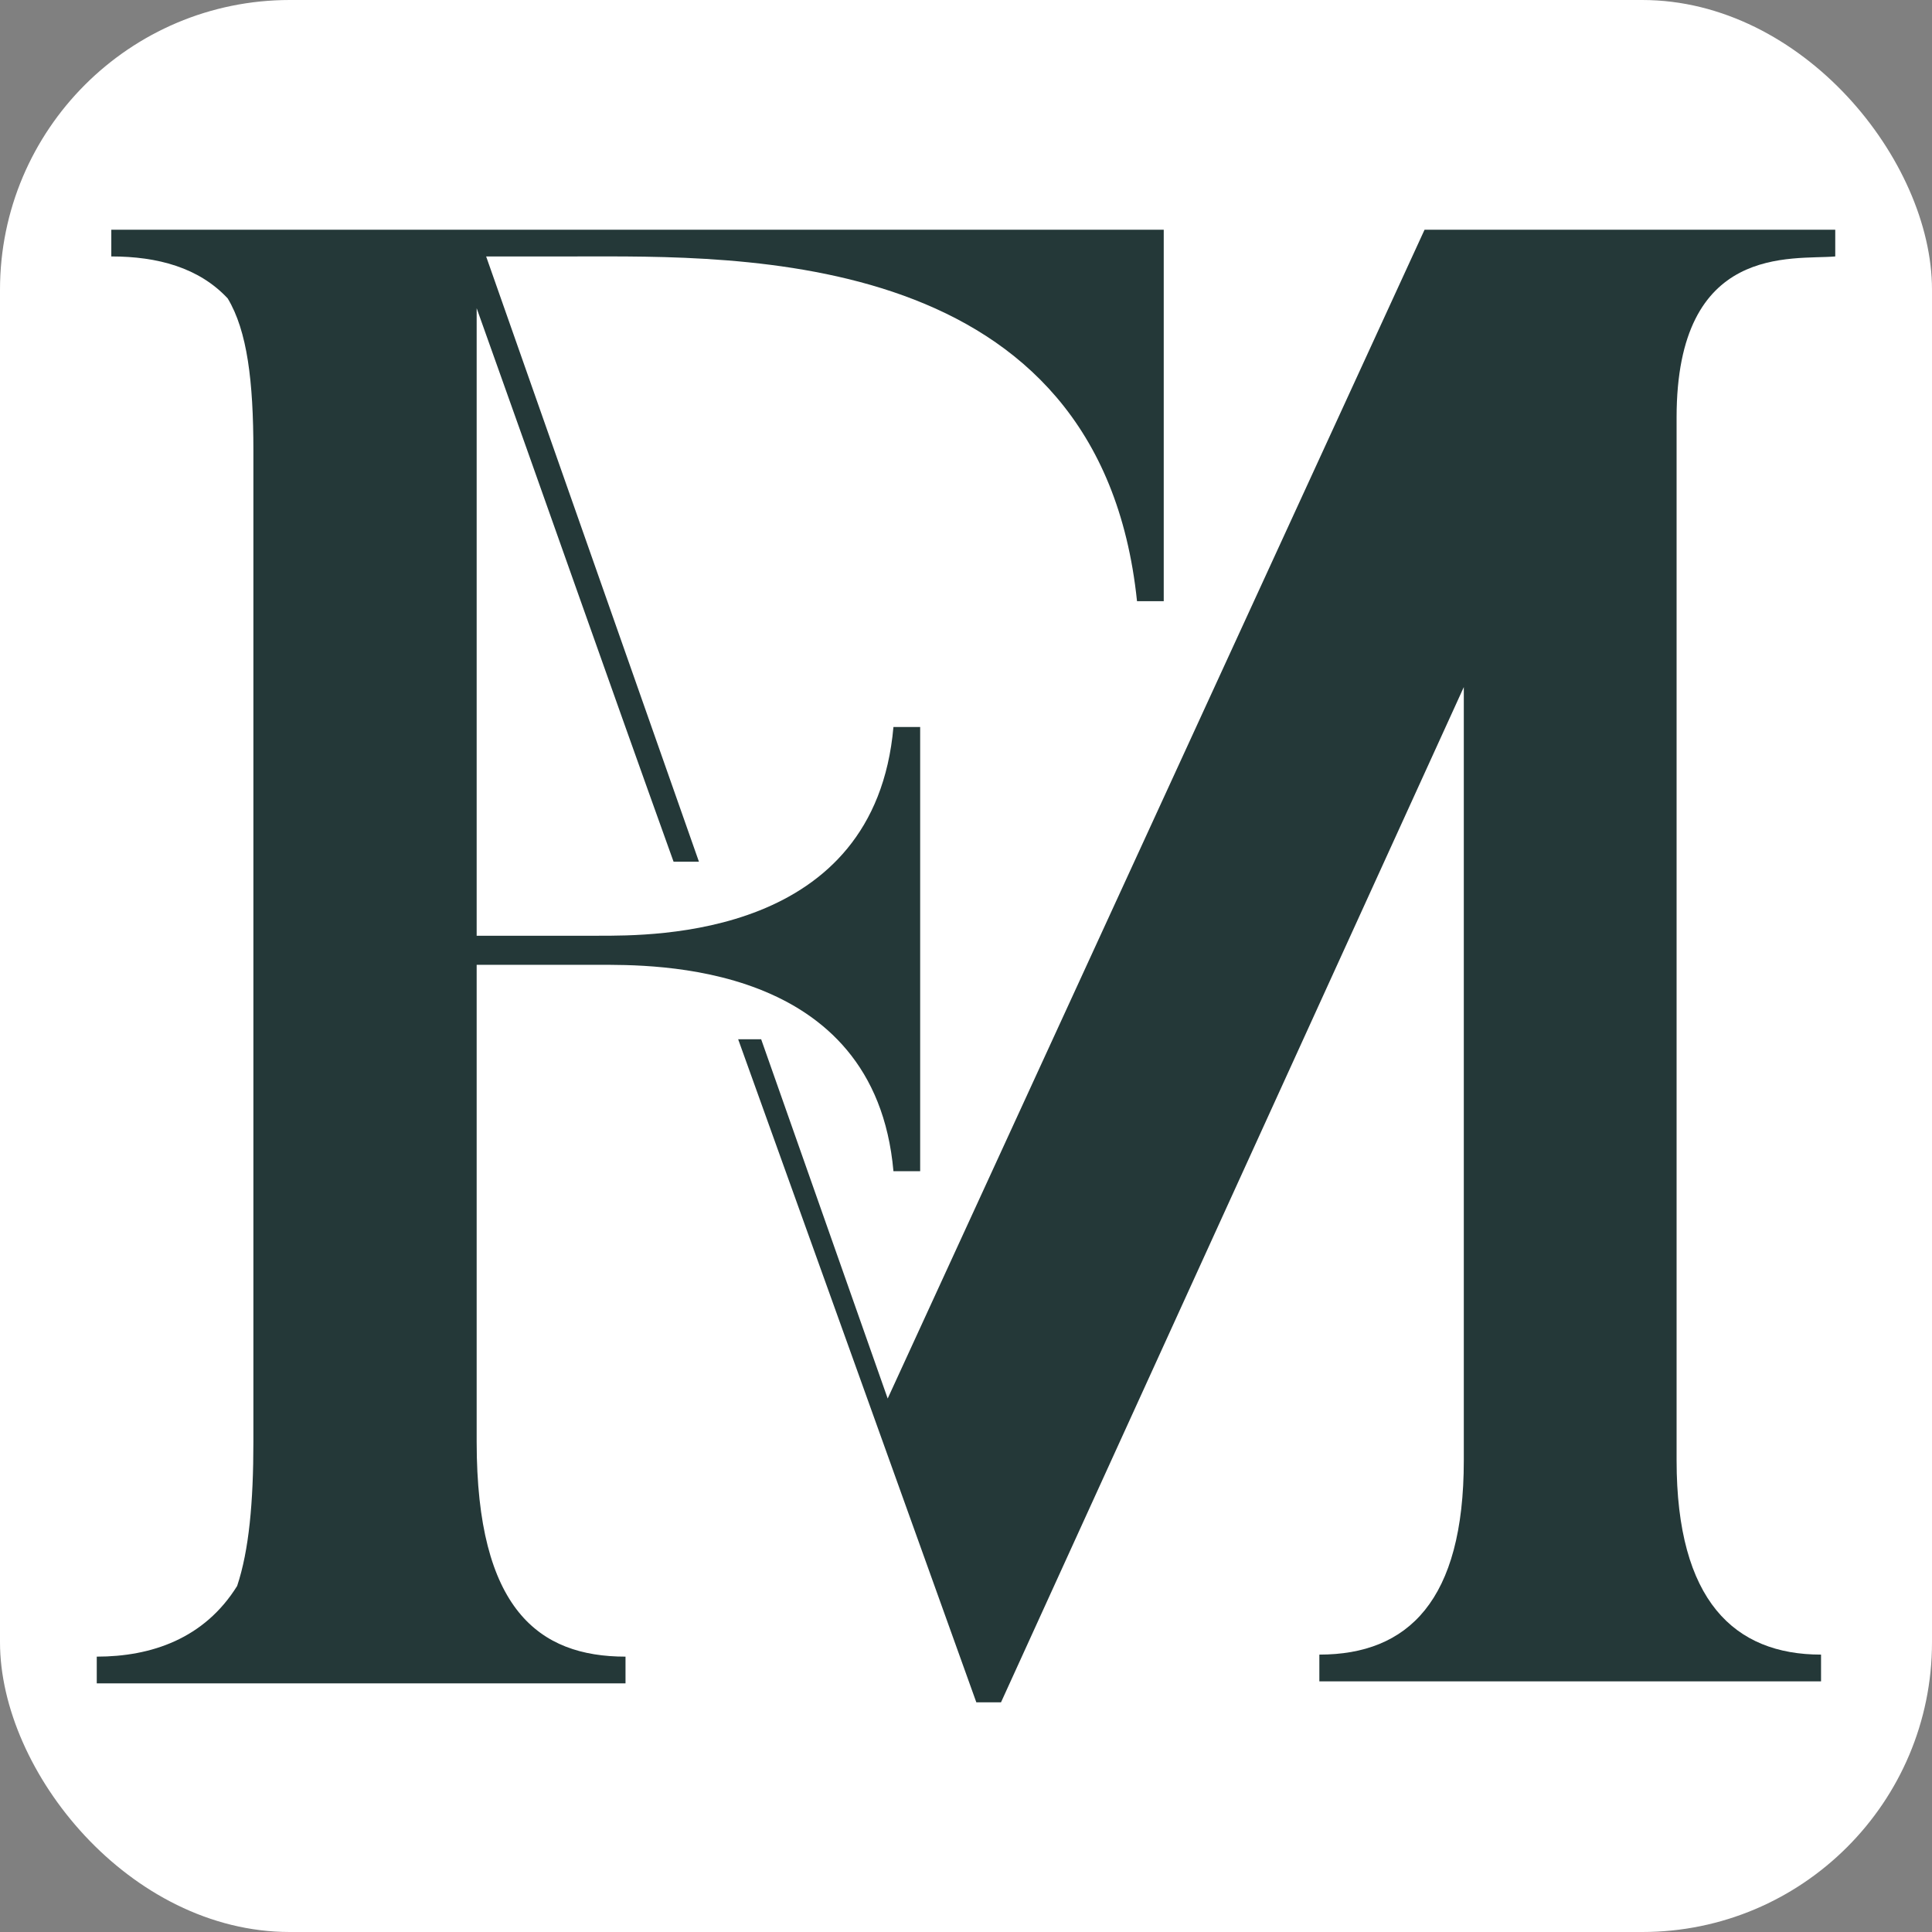
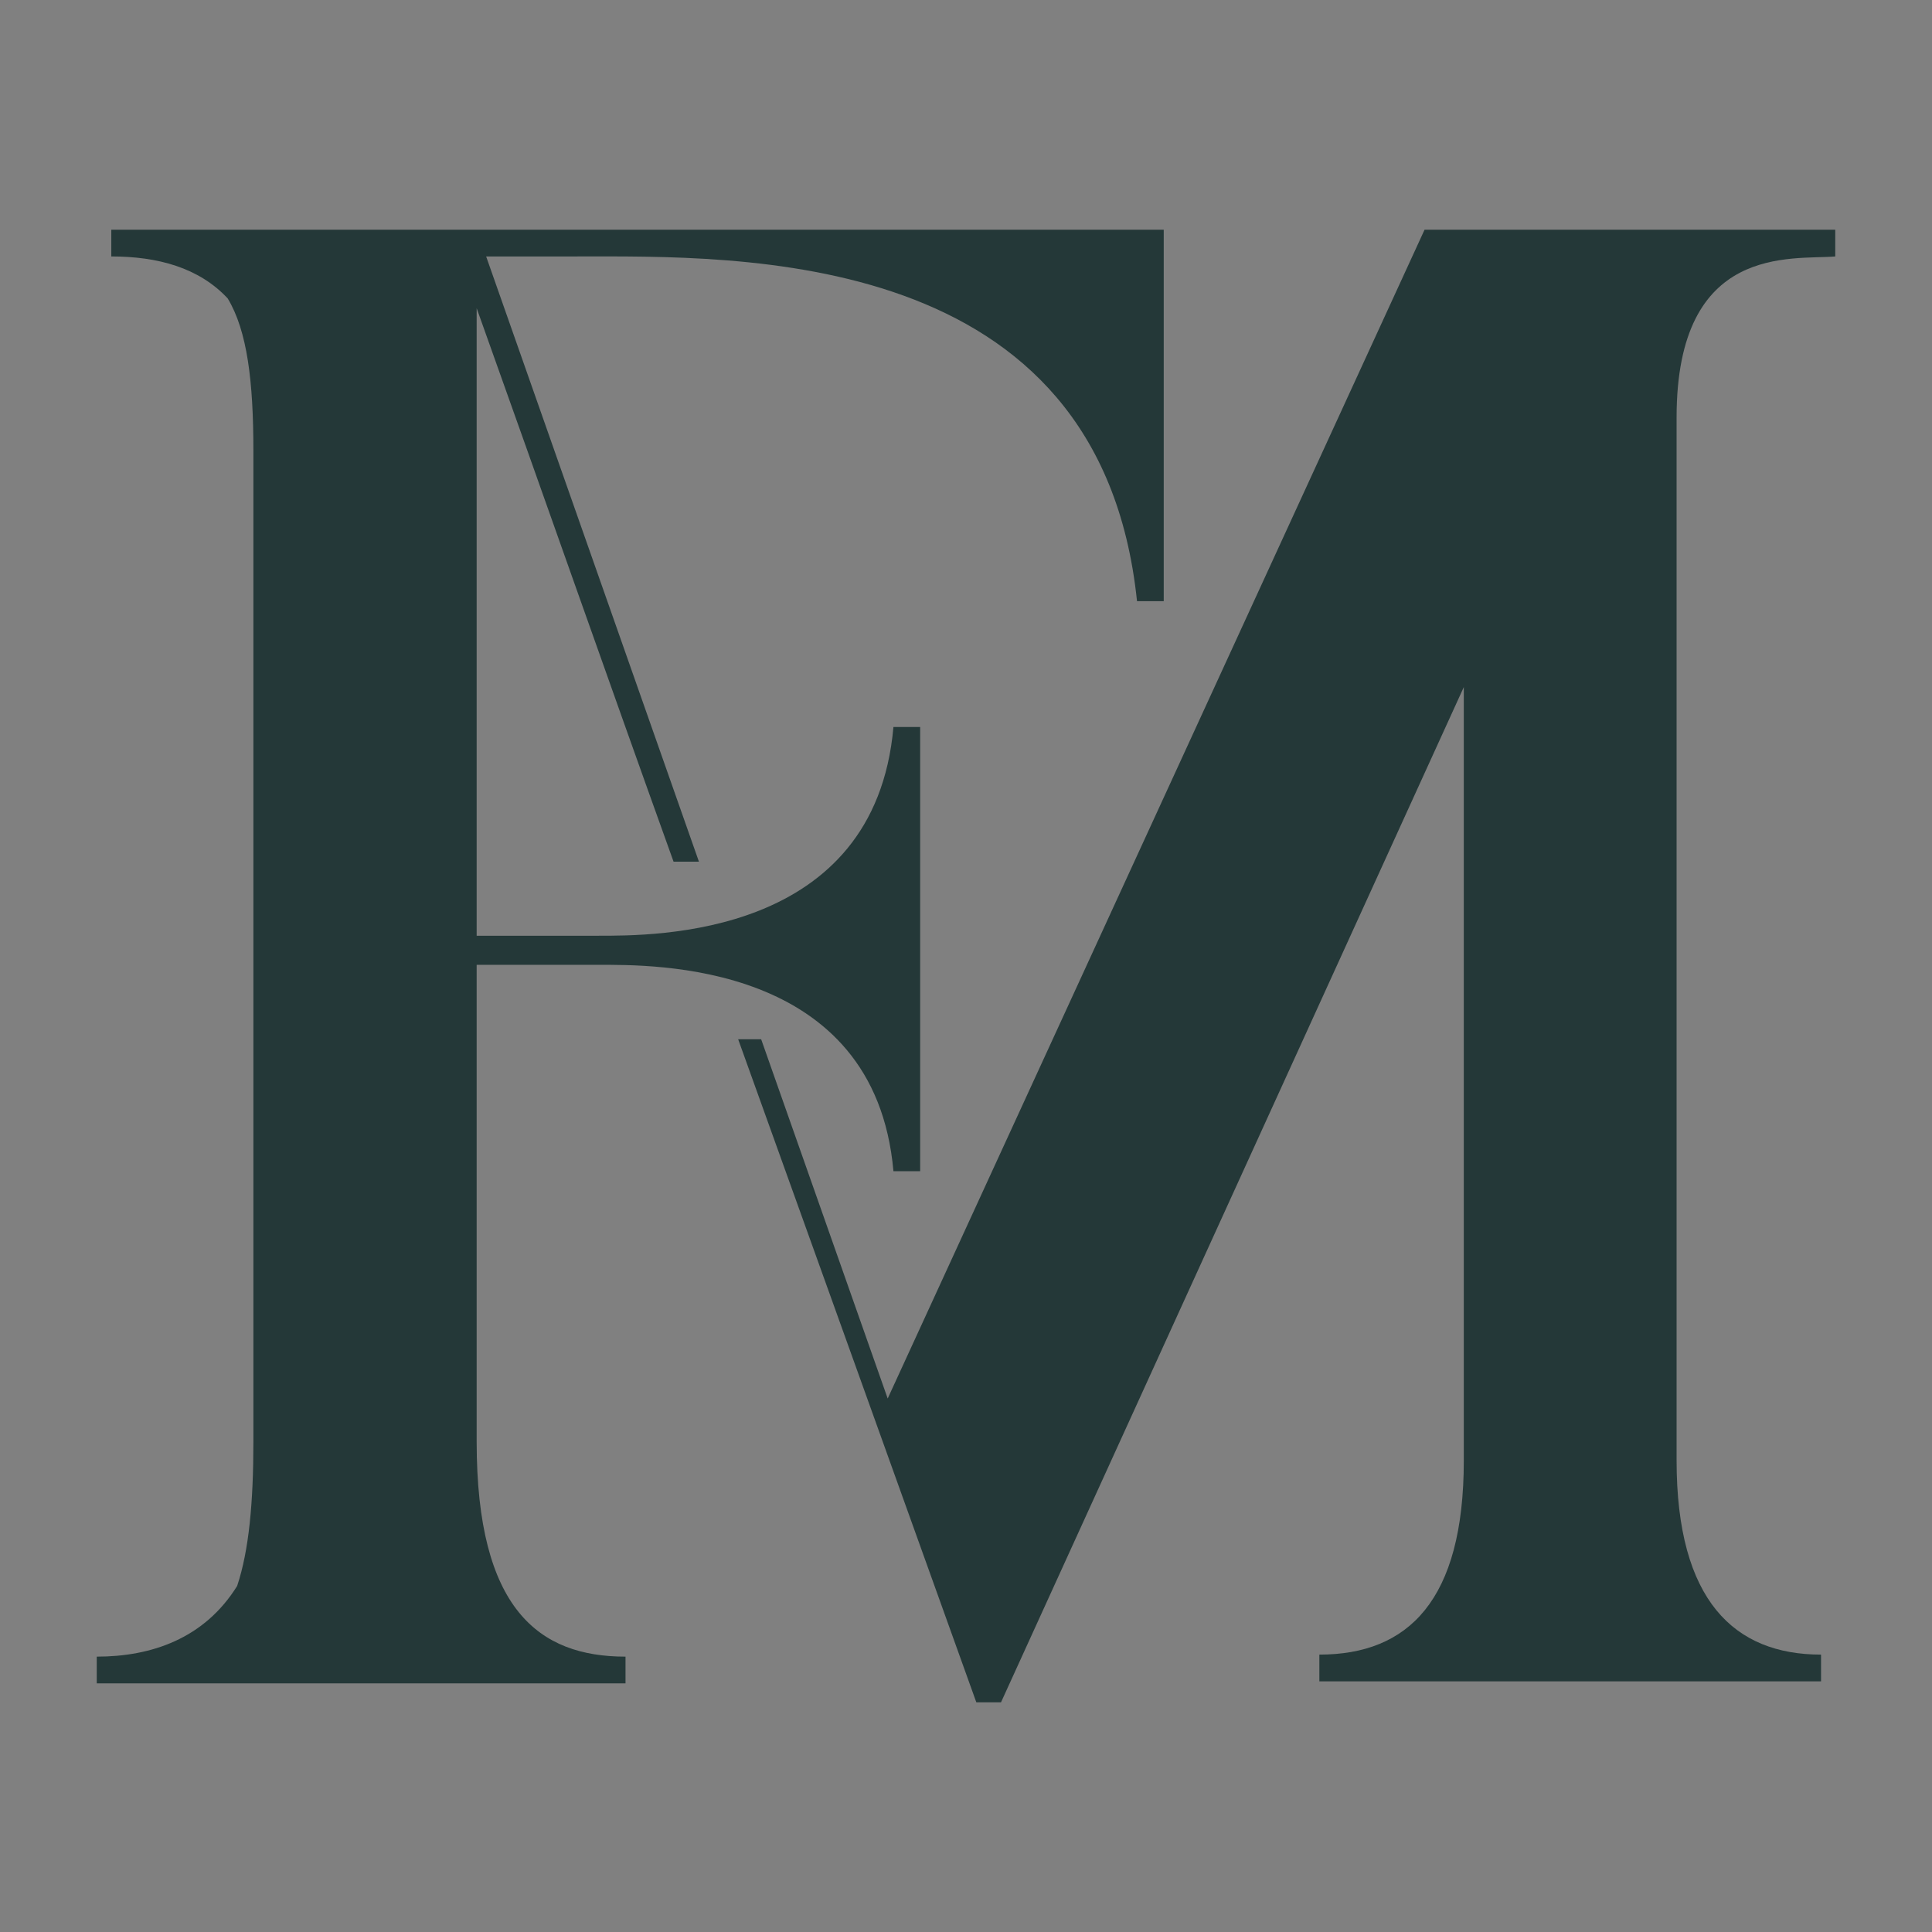
<svg xmlns="http://www.w3.org/2000/svg" version="1.1" width="1000" height="1000">
  <rect width="100%" height="100%" fill="#808080" stroke="none" />
-   <rect width="1000" height="1000" rx="150" ry="150" fill="#ffffff" />
  <g transform="matrix(17.51,0,0,17.51,50.083,118.901)">
    <svg version="1.1" width="51.4" height="43.53">
      <svg id="b" width="51.4" height="43.53" viewBox="0 0 51.4 43.53">
        <g id="c">
          <path d="m11.23,35.83v-14.1h3.59c1.59,0,8.18-.12,8.73,6.1h.79v-13.13h-.79c-.55,6.23-7.08,6.17-8.73,6.17h-3.59V2.32c2.02,5.65,3.79,10.71,5.82,16.36h.75L11.51.79h2.64c4.82,0,15.51-.31,16.6,10.19h.79V0H.43v.79c1.37,0,2.59.33,3.44,1.24.58.96.76,2.46.76,4.5v29.3c0,1.79-.13,3.21-.48,4.26-.97,1.56-2.54,2.09-4.15,2.09v.79h15.63v-.79c-2.56,0-4.4-1.4-4.4-6.35Z" fill="#243838" />
          <path d="m39.25,0l-15.87,34.55-3.74-10.62h-.68c2.41,6.71,4.63,12.88,7.04,19.6h.73l13.68-30.01v22.86c0,4.15-1.65,5.74-4.27,5.74v.79h14.83v-.79c-2.56,0-4.27-1.59-4.27-5.74V5.55c0-5.17,3.42-4.65,4.69-4.76v-.79h-12.15Z" fill="#243838" />
        </g>
      </svg>
    </svg>
  </g>
</svg>